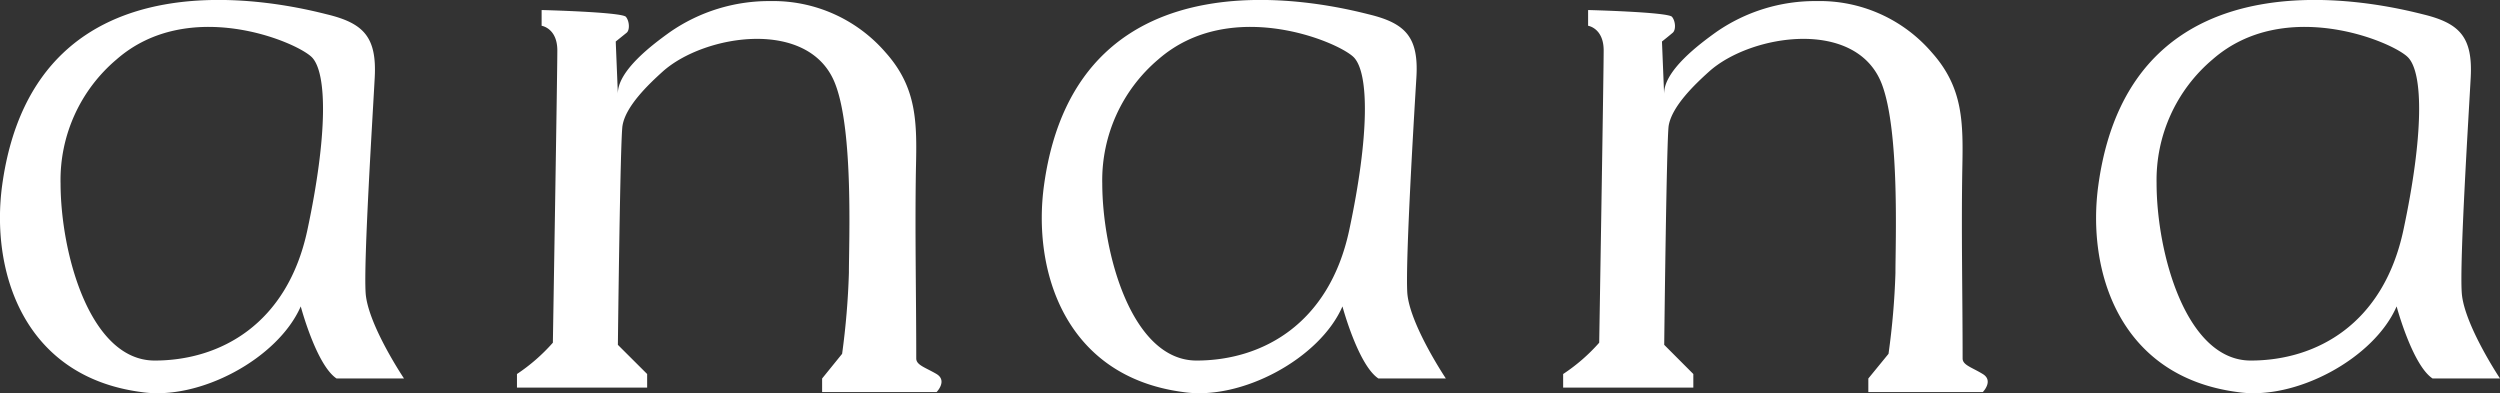
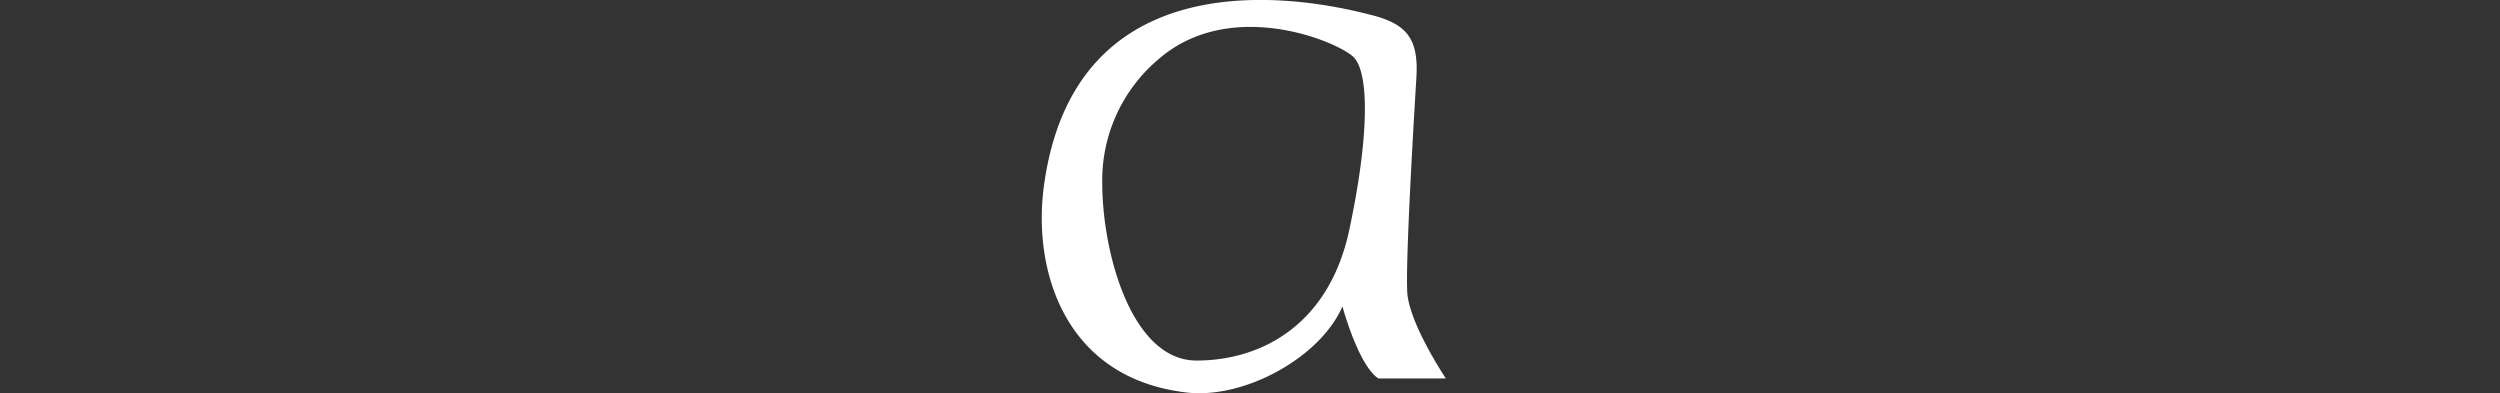
<svg xmlns="http://www.w3.org/2000/svg" width="150" height="23.596" viewBox="0 0 150 23.596">
  <rect x="0" y="0" width="150" height="23.596" fill="#333333" stroke="none" />
  <g id="Group_40" data-name="Group 40" transform="translate(-614 -1879)">
    <g id="Group_39" data-name="Group 39" transform="translate(614 1879)">
-       <path id="Path_22" data-name="Path 22" d="M295.792,218.8c2.163.528,2.967,1.352,2.838,3.777s-.675,11.054-.545,12.942,2.3,5.12,2.3,5.12h-4.049c-1.211-.805-2.145-4.323-2.145-4.323-1.359,3.12-6.073,5.675-9.576,5.138-7.127-.944-9.031-7.332-8.338-12.415,2.024-14.692,17.368-10.776,19.513-10.239m-16.01,10.119c0,4.175,1.747,10.646,5.647,10.646s7.95-2.157,9.16-7.823,1.2-9.434.268-10.378c-.953-.944-7.4-3.638-11.711.13a9.466,9.466,0,0,0-3.365,7.425" transform="translate(-276.146 -217.932)" fill="#fff" />
      <path id="Path_23" data-name="Path 23" d="M302.544,218.8c2.163.528,2.976,1.352,2.828,3.777s-.666,11.054-.545,12.942c.148,1.889,2.311,5.12,2.311,5.12h-4.049c-1.211-.805-2.154-4.323-2.154-4.323-1.349,3.12-6.063,5.675-9.567,5.138-7.127-.944-9.04-7.332-8.338-12.415,2.024-14.692,17.368-10.776,19.513-10.239m-16.019,10.119c0,4.175,1.756,10.646,5.657,10.646s7.949-2.157,9.16-7.823,1.2-9.434.268-10.378c-.953-.944-7.4-3.638-11.721.13a9.5,9.5,0,0,0-3.365,7.425" transform="translate(-220.388 -217.932)" fill="#fff" />
-       <path id="Path_24" data-name="Path 24" d="M309.375,218.8c2.154.528,2.958,1.352,2.828,3.777s-.675,11.054-.536,12.942,2.292,5.12,2.292,5.12h-4.048c-1.211-.805-2.154-4.323-2.154-4.323-1.349,3.12-6.064,5.675-9.558,5.138-7.136-.944-9.04-7.332-8.338-12.415,2.015-14.692,17.359-10.776,19.513-10.239m-16.019,10.119c0,4.175,1.756,10.646,5.648,10.646,3.91,0,7.949-2.157,9.16-7.823s1.211-9.434.268-10.378-7.4-3.638-11.711.13a9.466,9.466,0,0,0-3.365,7.425" transform="translate(-163.96 -217.932)" fill="#fff" />
-       <path id="Path_25" data-name="Path 25" d="M280.974,218.476v.944s.943.139.943,1.481-.268,17.535-.268,17.535a10.965,10.965,0,0,1-2.154,1.879v.815h7.811v-.815l-1.756-1.75s.139-12.341.277-13.146c.185-1.176,1.581-2.5,2.4-3.24,2.514-2.268,8.865-3.24,10.371.75,1.091,2.833.813,9.443.813,11.323a45.9,45.9,0,0,1-.407,4.851l-1.2,1.481v.815h6.868s.666-.676,0-1.083c-.684-.4-1.22-.537-1.22-.935,0-3.8-.083-7.592-.019-11.378.065-2.777.074-4.86-1.821-6.981a8.911,8.911,0,0,0-6.9-3.083,10.436,10.436,0,0,0-6.027,1.852c-1.008.722-3.2,2.342-3.134,3.749l-.13-3.175.656-.528c.2-.167.166-.7-.046-.954-.25-.287-5.056-.407-5.056-.407" transform="translate(-248.477 -217.874)" fill="#fff" />
-       <path id="Path_26" data-name="Path 26" d="M287.77,218.476v.944s.934.139.934,1.481-.268,17.535-.268,17.535a10.814,10.814,0,0,1-2.163,1.879v.815h7.811v-.815l-1.747-1.75s.139-12.341.268-13.146c.194-1.176,1.59-2.5,2.412-3.24,2.505-2.268,8.865-3.24,10.381.75,1.072,2.833.813,9.443.813,11.323a44.933,44.933,0,0,1-.416,4.851l-1.211,1.481v.815h6.868s.665-.676,0-1.083-1.211-.537-1.211-.935c0-3.8-.083-7.592-.018-11.378.055-2.777.065-4.86-1.831-6.981a8.864,8.864,0,0,0-6.9-3.083,10.4,10.4,0,0,0-6.027,1.852c-1.008.722-3.189,2.342-3.134,3.749l-.129-3.175s.444-.352.647-.528.166-.7-.046-.954c-.241-.287-5.038-.407-5.038-.407" transform="translate(-192.484 -217.874)" fill="#fff" />
    </g>
  </g>
</svg>